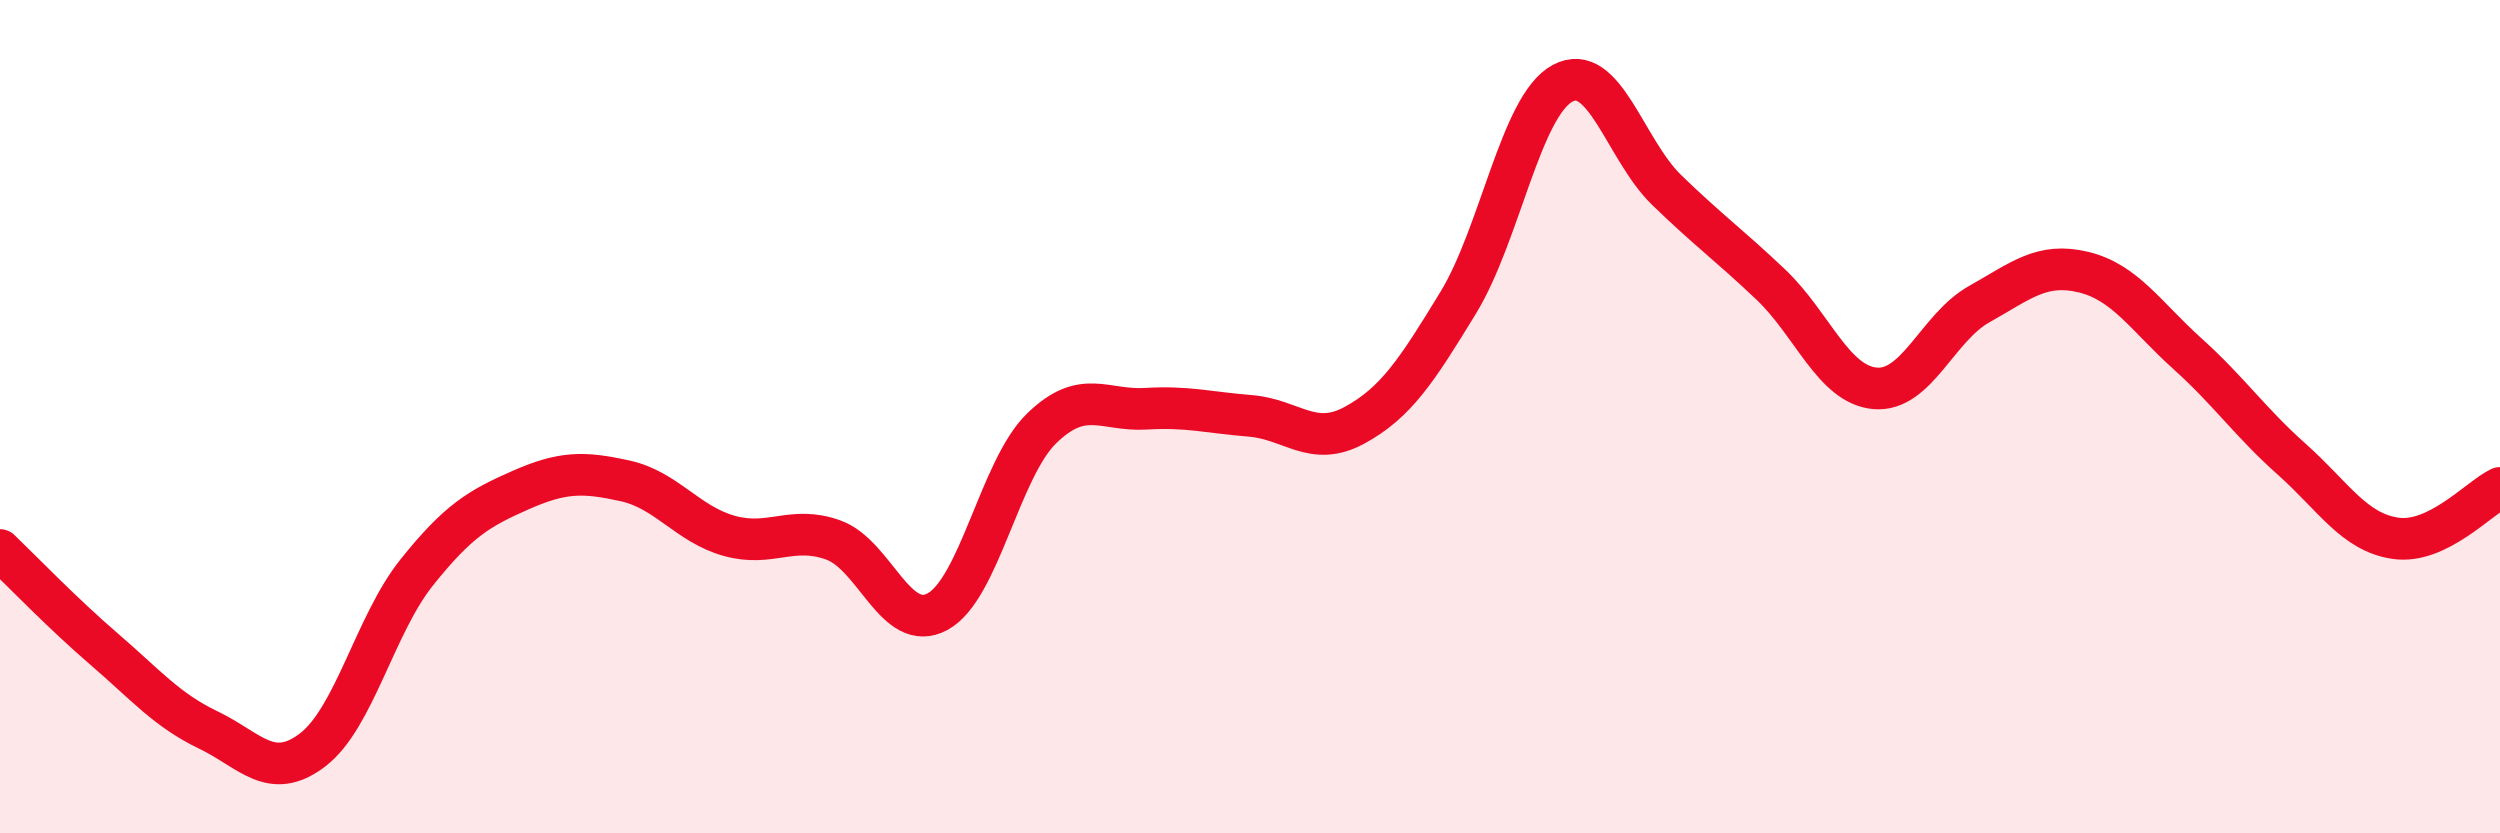
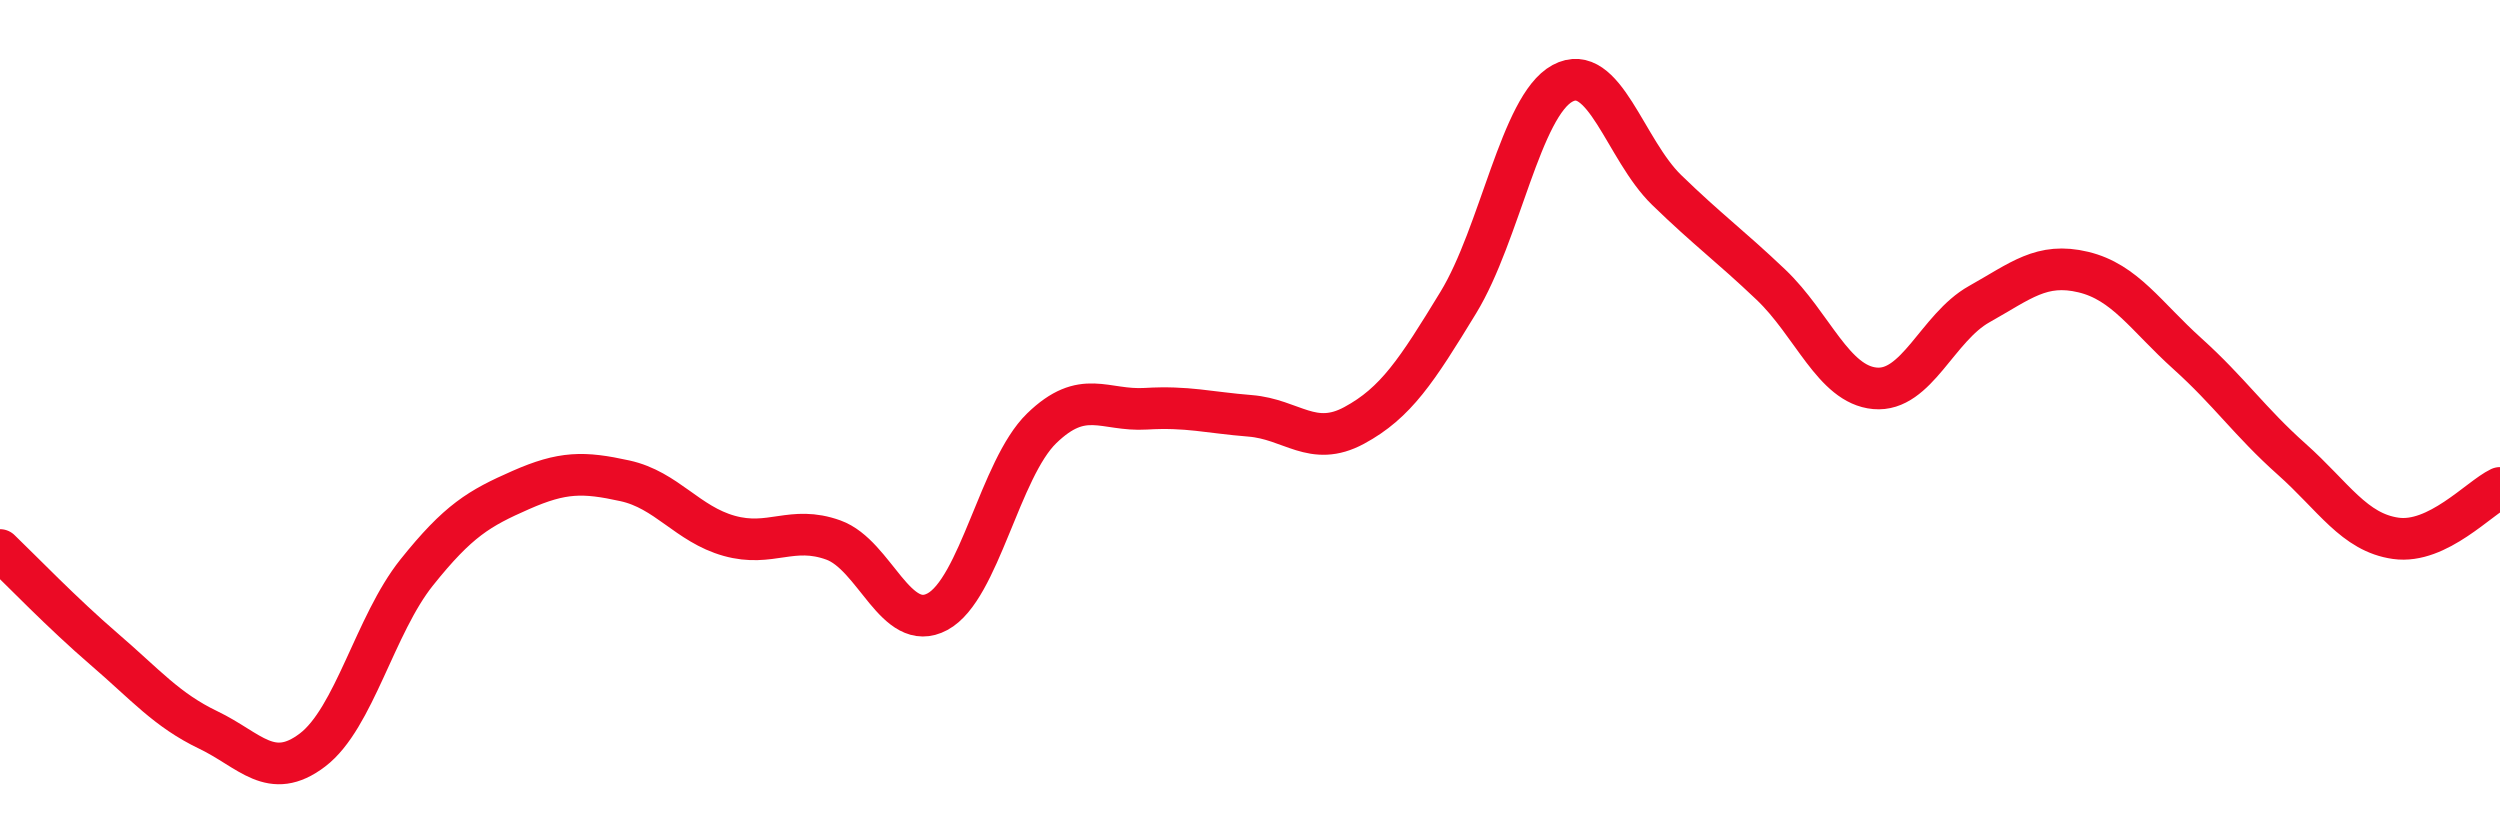
<svg xmlns="http://www.w3.org/2000/svg" width="60" height="20" viewBox="0 0 60 20">
-   <path d="M 0,13.2 C 0.5,13.68 1.5,14.72 2.5,15.58 C 3.5,16.44 4,17.04 5,17.52 C 6,18 6.5,18.76 7.5,18 C 8.5,17.24 9,14.99 10,13.74 C 11,12.49 11.5,12.2 12.5,11.76 C 13.5,11.32 14,11.32 15,11.54 C 16,11.76 16.5,12.58 17.5,12.86 C 18.5,13.14 19,12.6 20,12.96 C 21,13.32 21.5,15.22 22.5,14.68 C 23.5,14.14 24,11.25 25,10.28 C 26,9.31 26.5,9.87 27.5,9.81 C 28.5,9.75 29,9.9 30,9.98 C 31,10.06 31.5,10.75 32.5,10.21 C 33.5,9.67 34,8.9 35,7.26 C 36,5.62 36.5,2.54 37.5,2 C 38.5,1.46 39,3.59 40,4.56 C 41,5.53 41.5,5.88 42.5,6.83 C 43.5,7.78 44,9.23 45,9.32 C 46,9.41 46.5,7.86 47.5,7.3 C 48.5,6.74 49,6.29 50,6.53 C 51,6.77 51.5,7.59 52.5,8.49 C 53.5,9.39 54,10.13 55,11.02 C 56,11.91 56.5,12.78 57.5,12.92 C 58.5,13.06 59.5,11.95 60,11.71L60 20L0 20Z" fill="#EB0A25" opacity="0.1" stroke-linecap="round" stroke-linejoin="round" />
  <path d="M 0,13.2 C 0.5,13.68 1.5,14.72 2.5,15.58 C 3.5,16.44 4,17.04 5,17.52 C 6,18 6.5,18.76 7.5,18 C 8.5,17.24 9,14.99 10,13.74 C 11,12.49 11.5,12.2 12.5,11.76 C 13.5,11.32 14,11.32 15,11.54 C 16,11.76 16.5,12.58 17.5,12.86 C 18.5,13.14 19,12.6 20,12.96 C 21,13.32 21.5,15.22 22.5,14.68 C 23.5,14.14 24,11.25 25,10.28 C 26,9.31 26.5,9.87 27.5,9.81 C 28.5,9.75 29,9.9 30,9.98 C 31,10.06 31.5,10.75 32.5,10.21 C 33.5,9.67 34,8.9 35,7.26 C 36,5.62 36.5,2.54 37.5,2 C 38.5,1.46 39,3.59 40,4.56 C 41,5.53 41.5,5.88 42.5,6.83 C 43.5,7.78 44,9.23 45,9.32 C 46,9.41 46.5,7.86 47.5,7.3 C 48.5,6.74 49,6.29 50,6.53 C 51,6.77 51.5,7.59 52.5,8.49 C 53.5,9.39 54,10.13 55,11.02 C 56,11.91 56.5,12.78 57.5,12.92 C 58.5,13.06 59.5,11.95 60,11.71" stroke="#EB0A25" stroke-width="1" fill="none" stroke-linecap="round" stroke-linejoin="round" />
</svg>